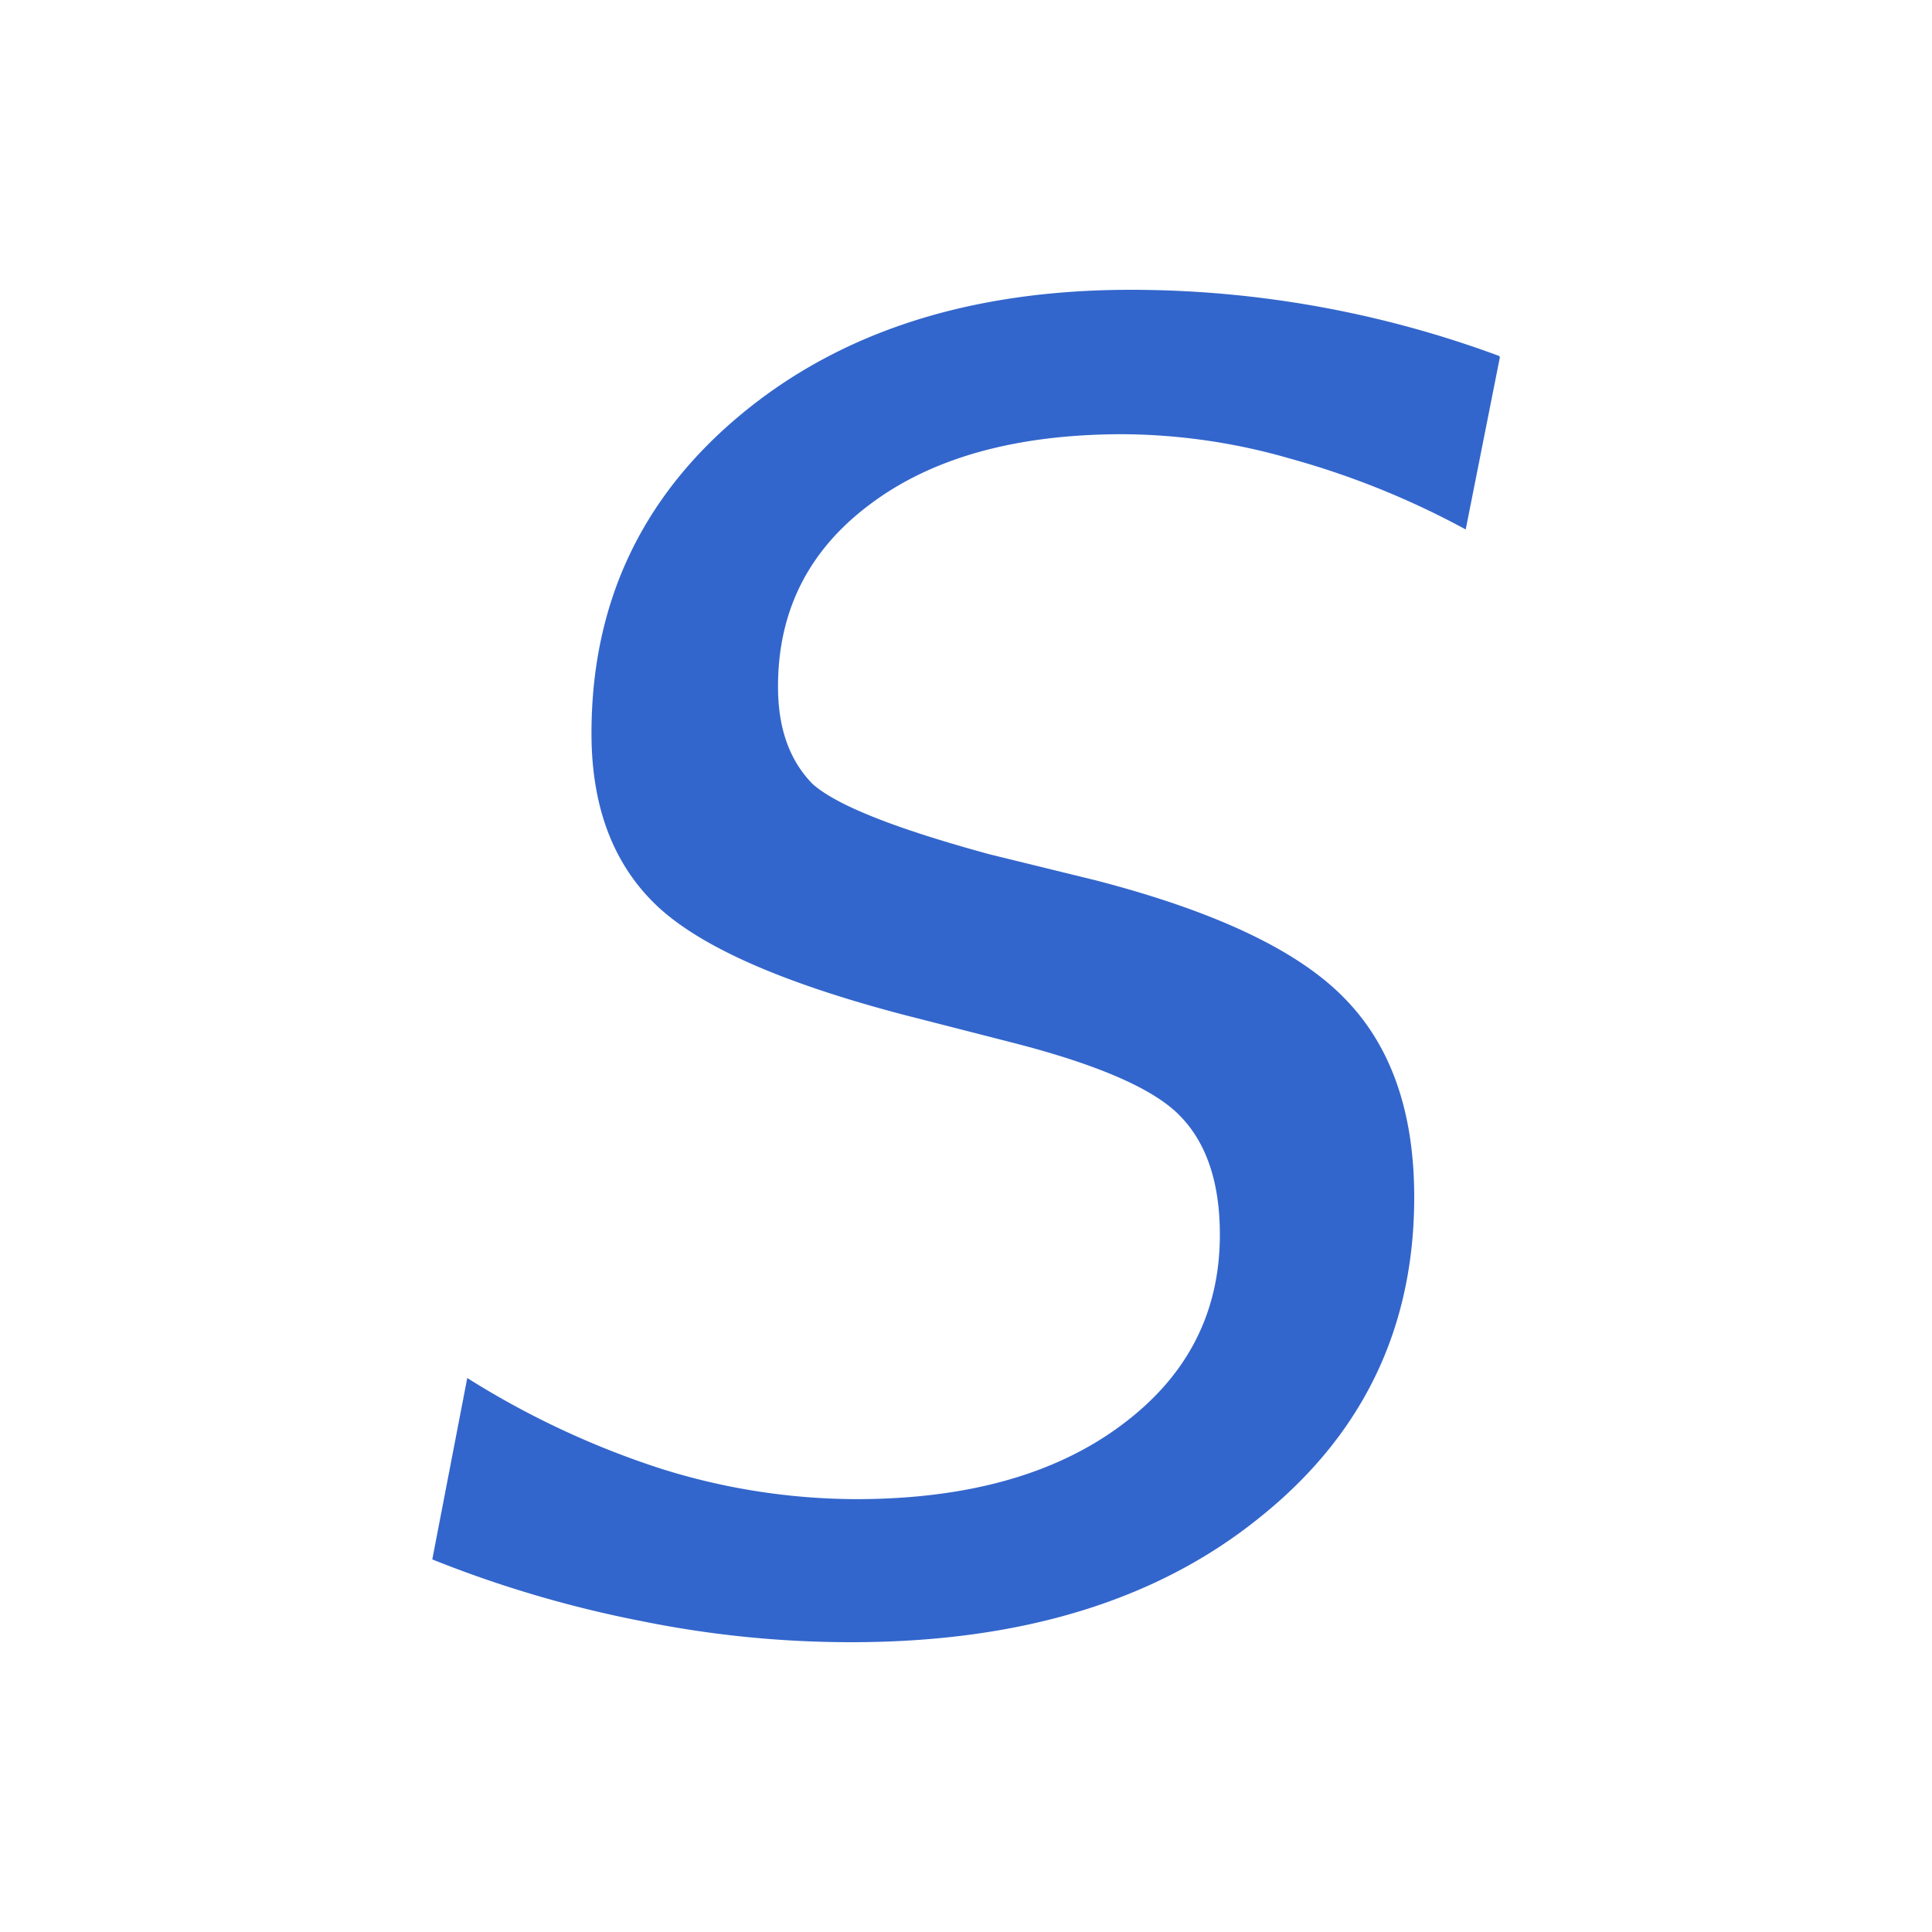
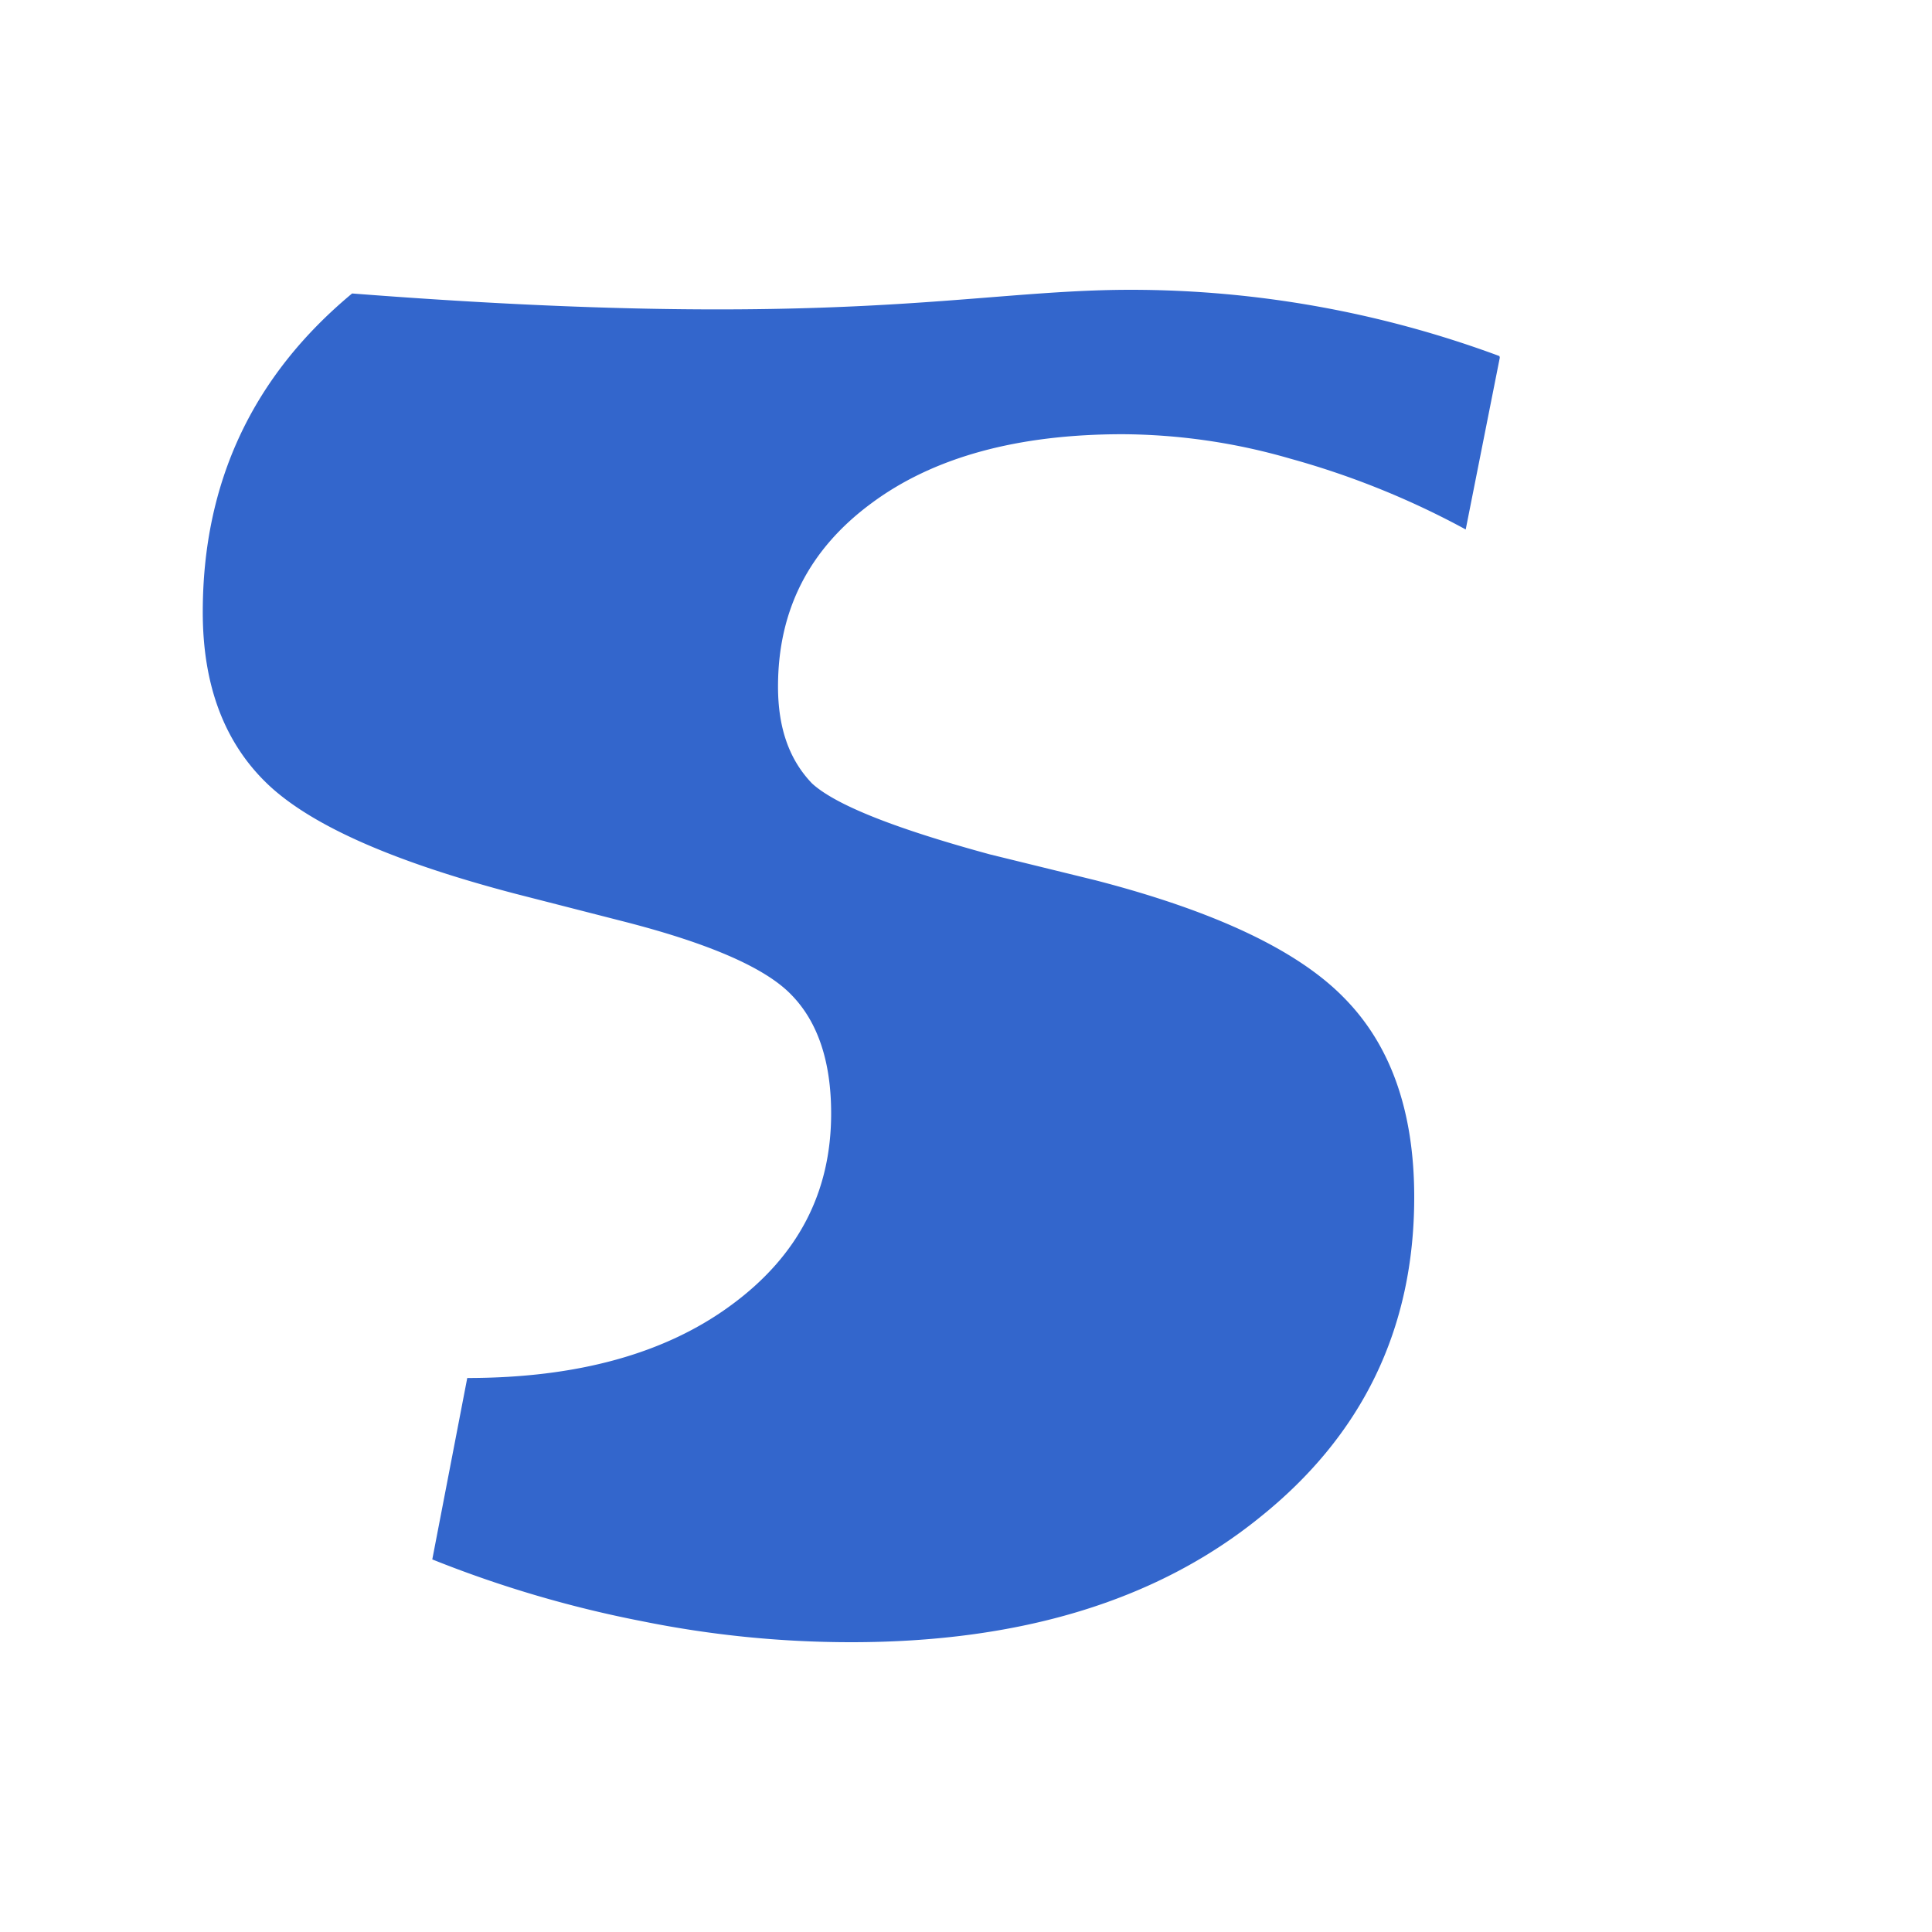
<svg xmlns="http://www.w3.org/2000/svg" width="20" height="20" viewBox="0 0 20 20">
  <g fill="#36c">
    <title>italic</title>
-     <path d="M15.526 3.702l-.353 1.779a8.585 8.585 0 00-1.816-.733 6.336 6.336 0 00-1.734-.253c-1.09 0-1.96.238-2.601.714-.646.476-.968 1.108-.968 1.898 0 .431.117.758.352 1.003.242.222.855.466 1.843.735l1.093.268c1.236.32 2.094.725 2.575 1.22.482.49.723 1.175.723 2.06 0 1.361-.536 2.469-1.61 3.324C11.967 16.573 10.559 17 8.813 17c-.717 0-1.437-.07-2.16-.216a11.97 11.97 0 01-2.178-.641l.362-1.878a8.88 8.88 0 002.006.939 6.77 6.77 0 002.018.315c1.138 0 2.053-.252 2.737-.758.689-.507 1.03-1.167 1.03-1.98 0-.542-.14-.952-.413-1.23-.271-.281-.86-.536-1.763-.765l-1.093-.28c-1.248-.327-2.1-.7-2.554-1.125-.455-.429-.682-1.026-.682-1.79 0-1.344.516-2.443 1.546-3.299C8.706 3.43 10.05 3 11.707 3a10.985 10.985 0 013.815.686" />
+     <path d="M15.526 3.702l-.353 1.779a8.585 8.585 0 00-1.816-.733 6.336 6.336 0 00-1.734-.253c-1.09 0-1.96.238-2.601.714-.646.476-.968 1.108-.968 1.898 0 .431.117.758.352 1.003.242.222.855.466 1.843.735l1.093.268c1.236.32 2.094.725 2.575 1.22.482.49.723 1.175.723 2.06 0 1.361-.536 2.469-1.61 3.324C11.967 16.573 10.559 17 8.813 17c-.717 0-1.437-.07-2.16-.216a11.97 11.97 0 01-2.178-.641l.362-1.878c1.138 0 2.053-.252 2.737-.758.689-.507 1.03-1.167 1.03-1.98 0-.542-.14-.952-.413-1.23-.271-.281-.86-.536-1.763-.765l-1.093-.28c-1.248-.327-2.1-.7-2.554-1.125-.455-.429-.682-1.026-.682-1.79 0-1.344.516-2.443 1.546-3.299C8.706 3.43 10.05 3 11.707 3a10.985 10.985 0 013.815.686" />
  </g>
</svg>